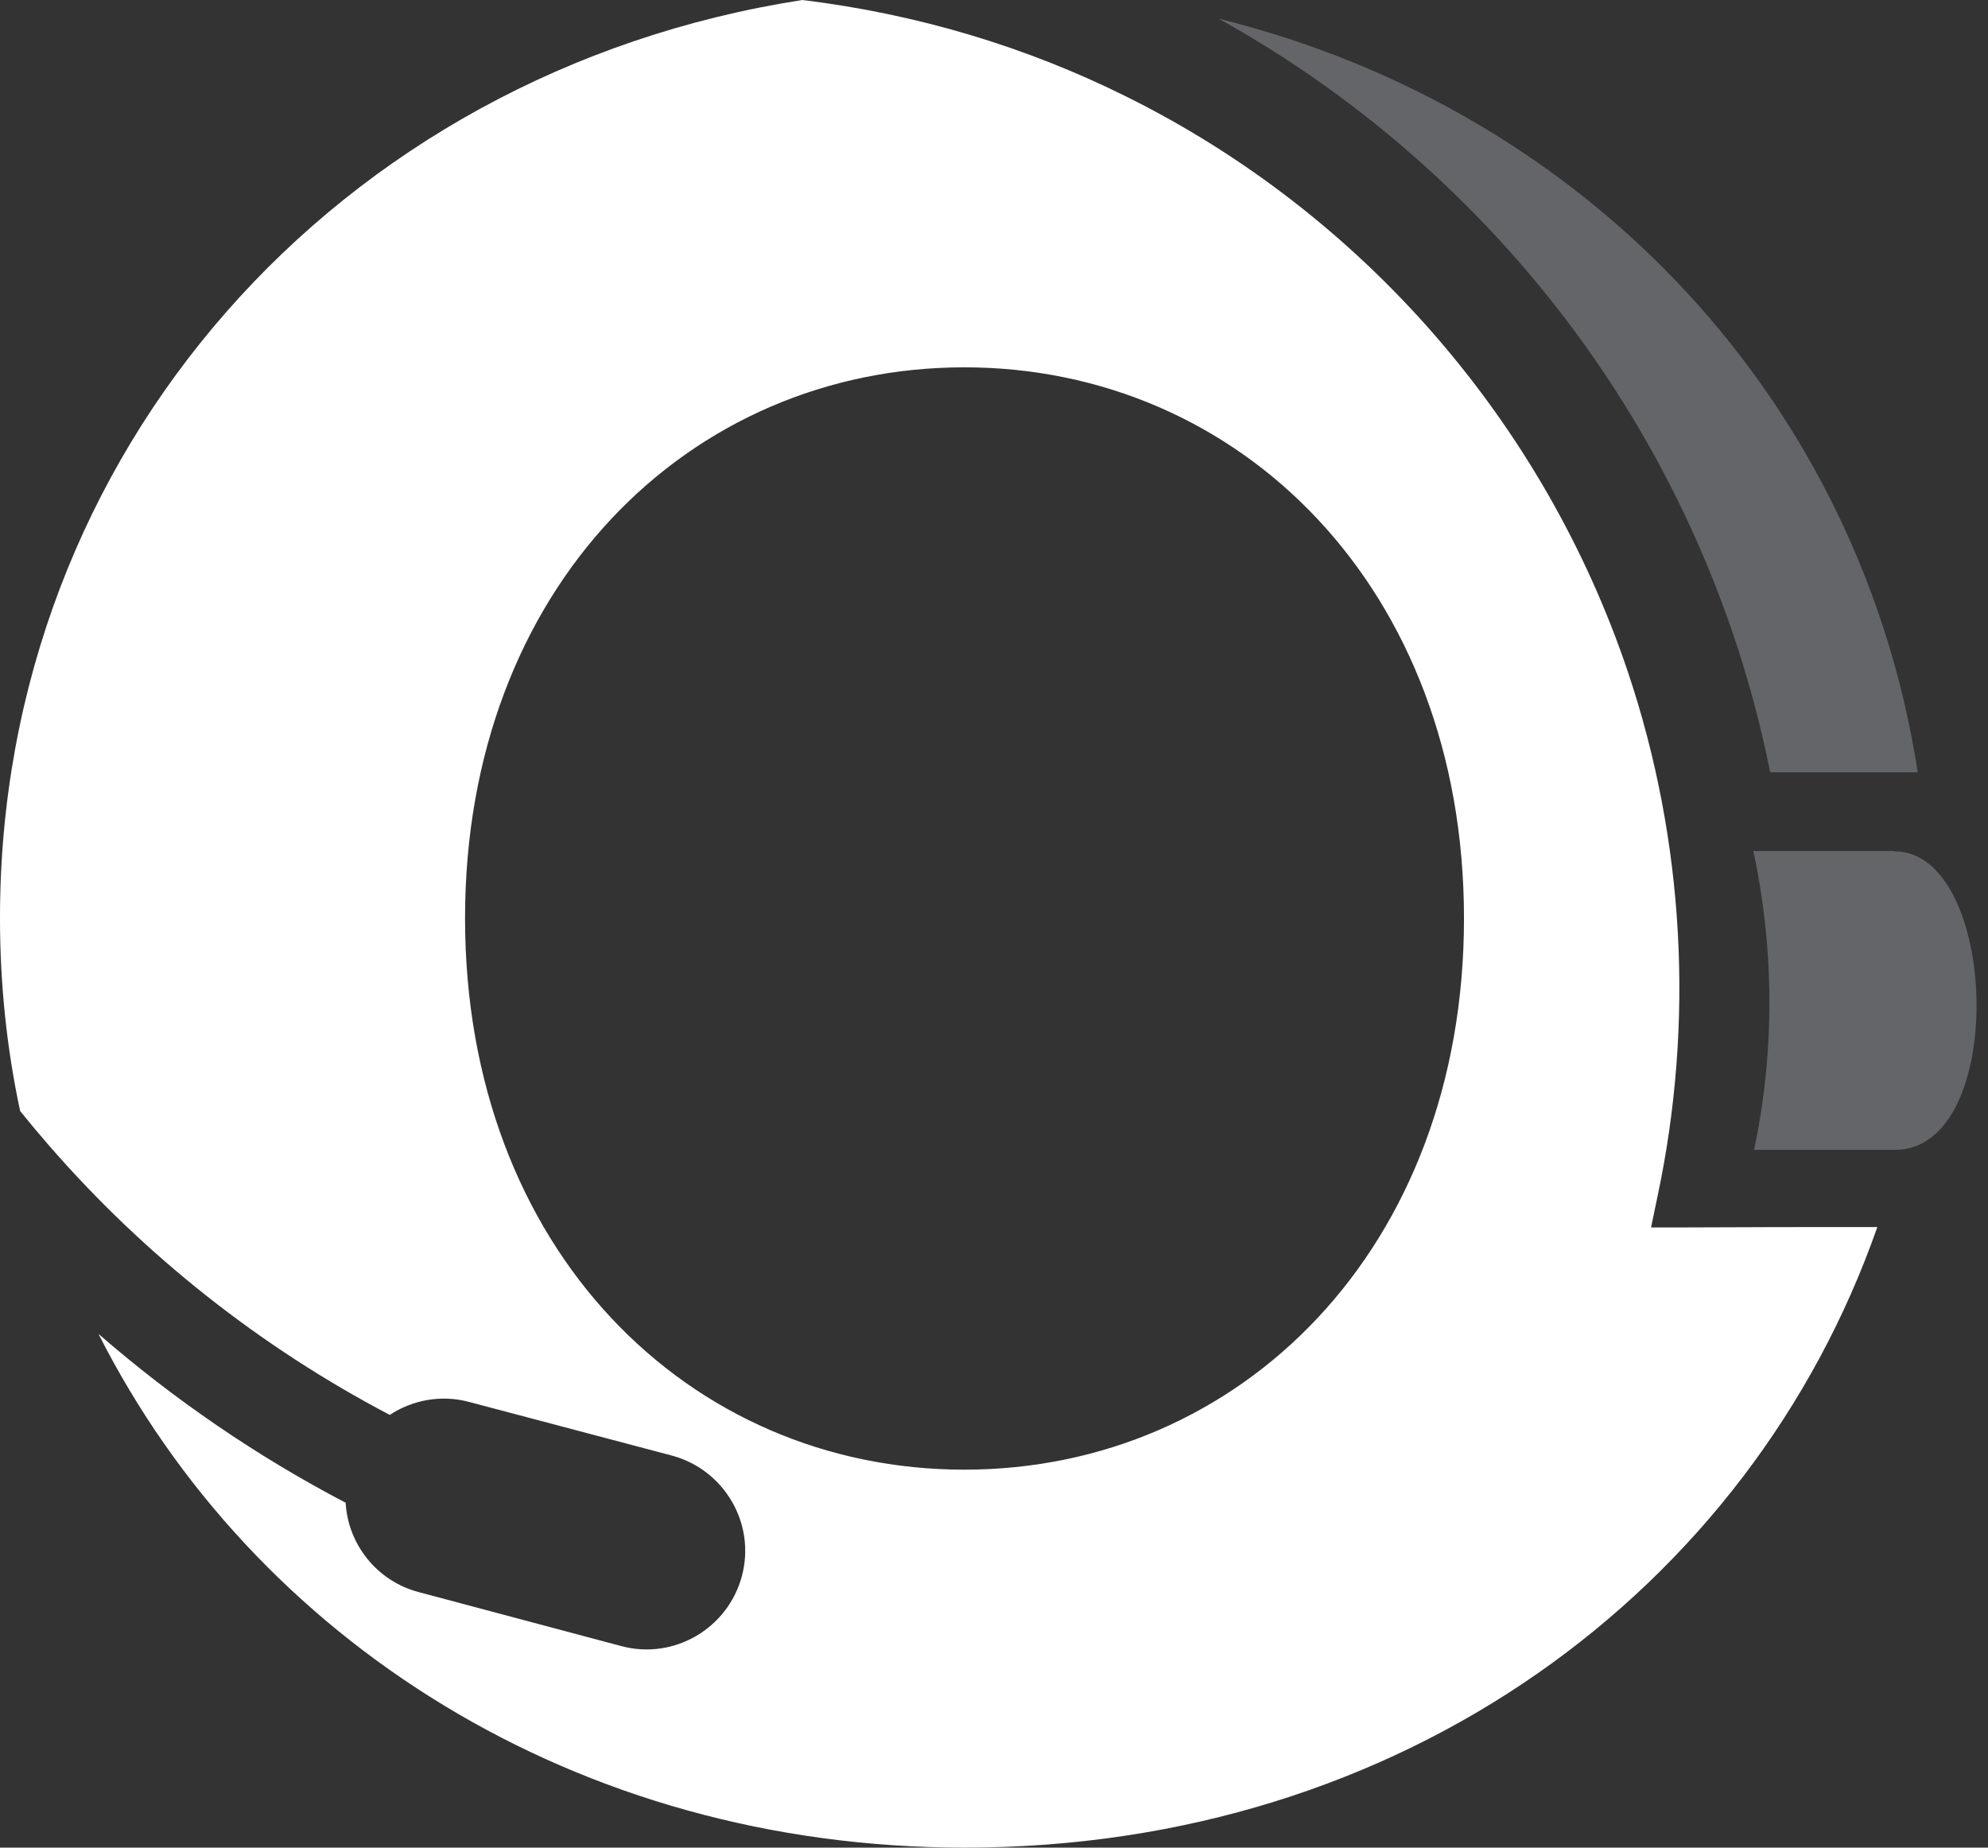
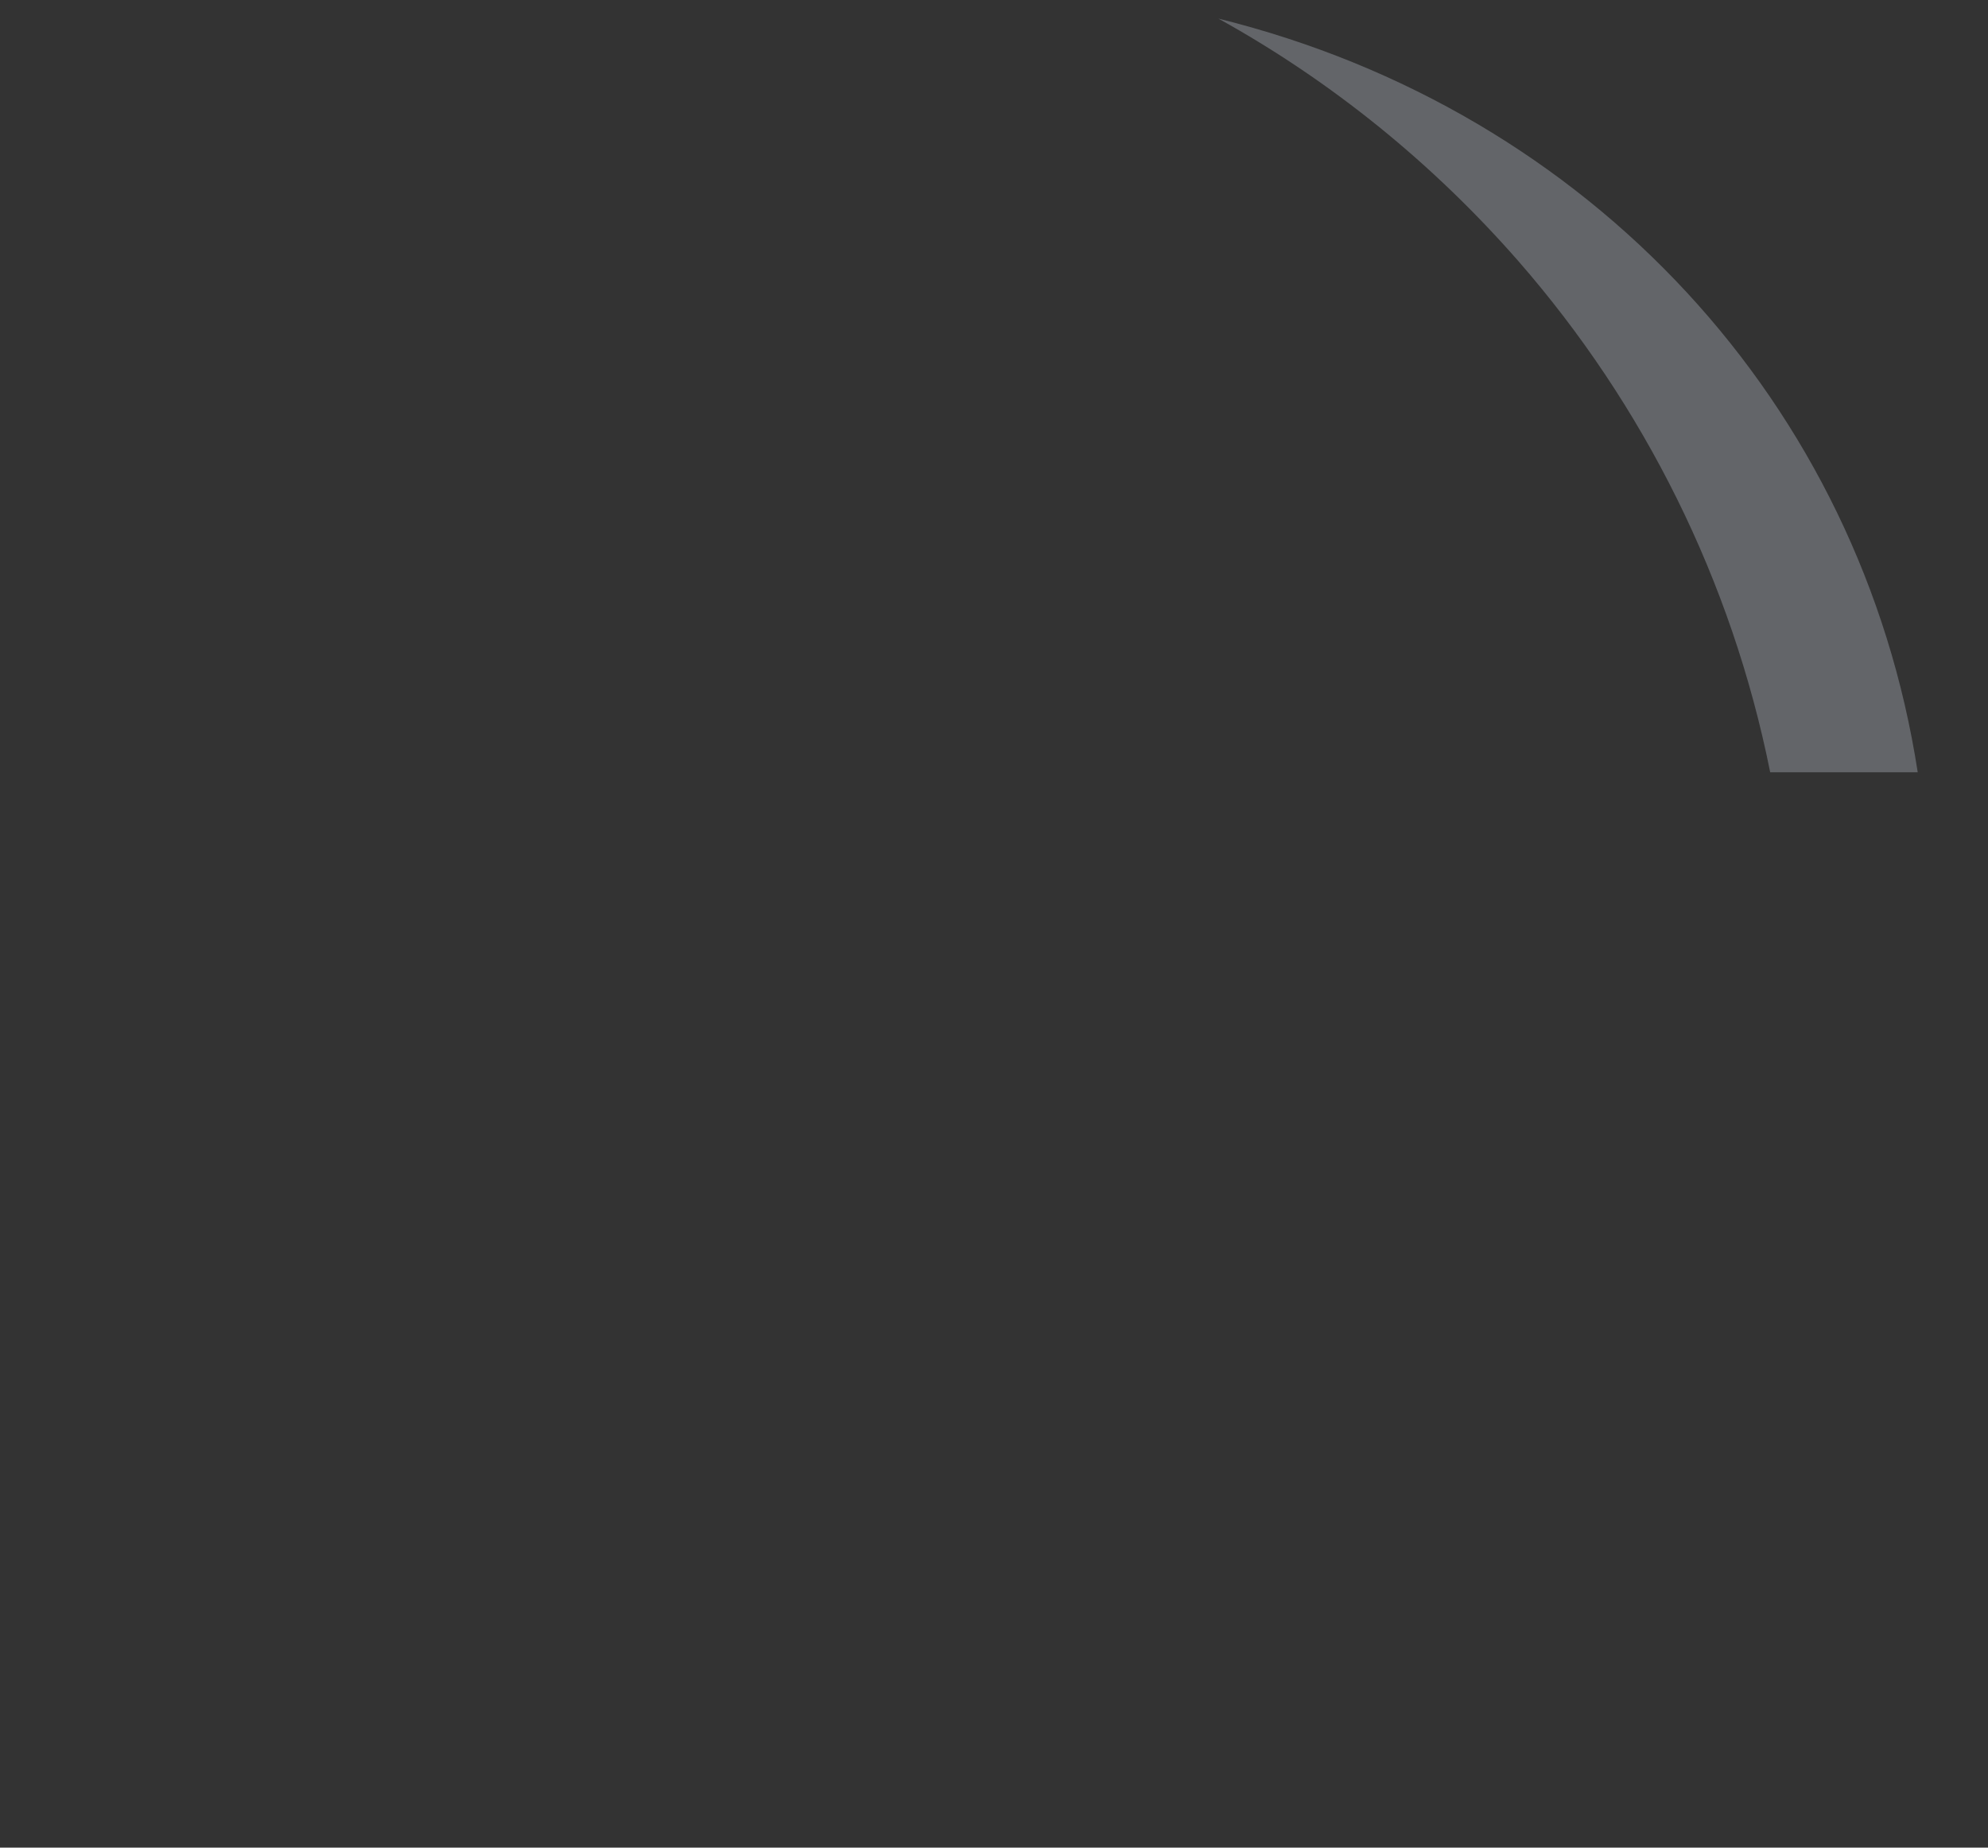
<svg xmlns="http://www.w3.org/2000/svg" width="85" height="79" viewBox="0 0 85 79" fill="none">
  <rect x="0" y="0" width="85" height="79" fill="#333333" stroke="none" />
-   <path d="M0 39.264C0 42.093 0.293 44.857 0.862 47.507C1.268 48.011 1.691 48.515 2.13 49.019C6.194 53.685 11.121 57.588 16.665 60.498C17.624 59.864 18.86 59.62 20.063 59.945L28.729 62.237C30.972 62.839 32.322 65.148 31.72 67.391C31.119 69.635 28.81 70.985 26.566 70.383L17.901 68.074C16.112 67.603 14.877 66.026 14.779 64.254C10.958 62.254 7.43 59.831 4.211 57.035C10.828 70.107 24.632 79 41.248 79C59.978 79 74.838 67.977 80.268 52.466C77.488 52.466 74.757 52.466 71.976 52.482H70.594L70.871 51.149C72.448 43.719 72.025 35.947 69.603 28.729C66.01 18.047 58.254 9.137 48.158 4.13C43.914 2.016 39.248 0.602 34.305 0C14.389 3.089 0 19.38 0 39.232M62.595 39.264C62.595 53.409 53.019 62.839 41.232 62.839C29.444 62.839 19.884 53.409 19.884 39.264C19.884 25.119 29.46 15.706 41.232 15.706C53.003 15.706 62.595 25.136 62.595 39.264Z" fill="white" />
  <path d="M52.096 0.796C68.045 4.747 79.573 17.315 81.995 33.02H80.792C80.792 33.02 80.662 33.02 80.597 33.02H78.142H75.687C74.045 24.81 70.273 17.299 64.924 11.169C61.298 7.023 56.973 3.495 52.096 0.796Z" fill="#636569" />
-   <path fill-rule="evenodd" clip-rule="evenodd" d="M80.999 36.386H77.584H74.967C75.552 39.118 75.78 41.995 75.585 44.922C75.487 46.369 75.292 47.783 74.999 49.165H76.869H77.617H81.031C85.876 49.149 85.47 36.386 80.999 36.403" fill="#636569" />
</svg>